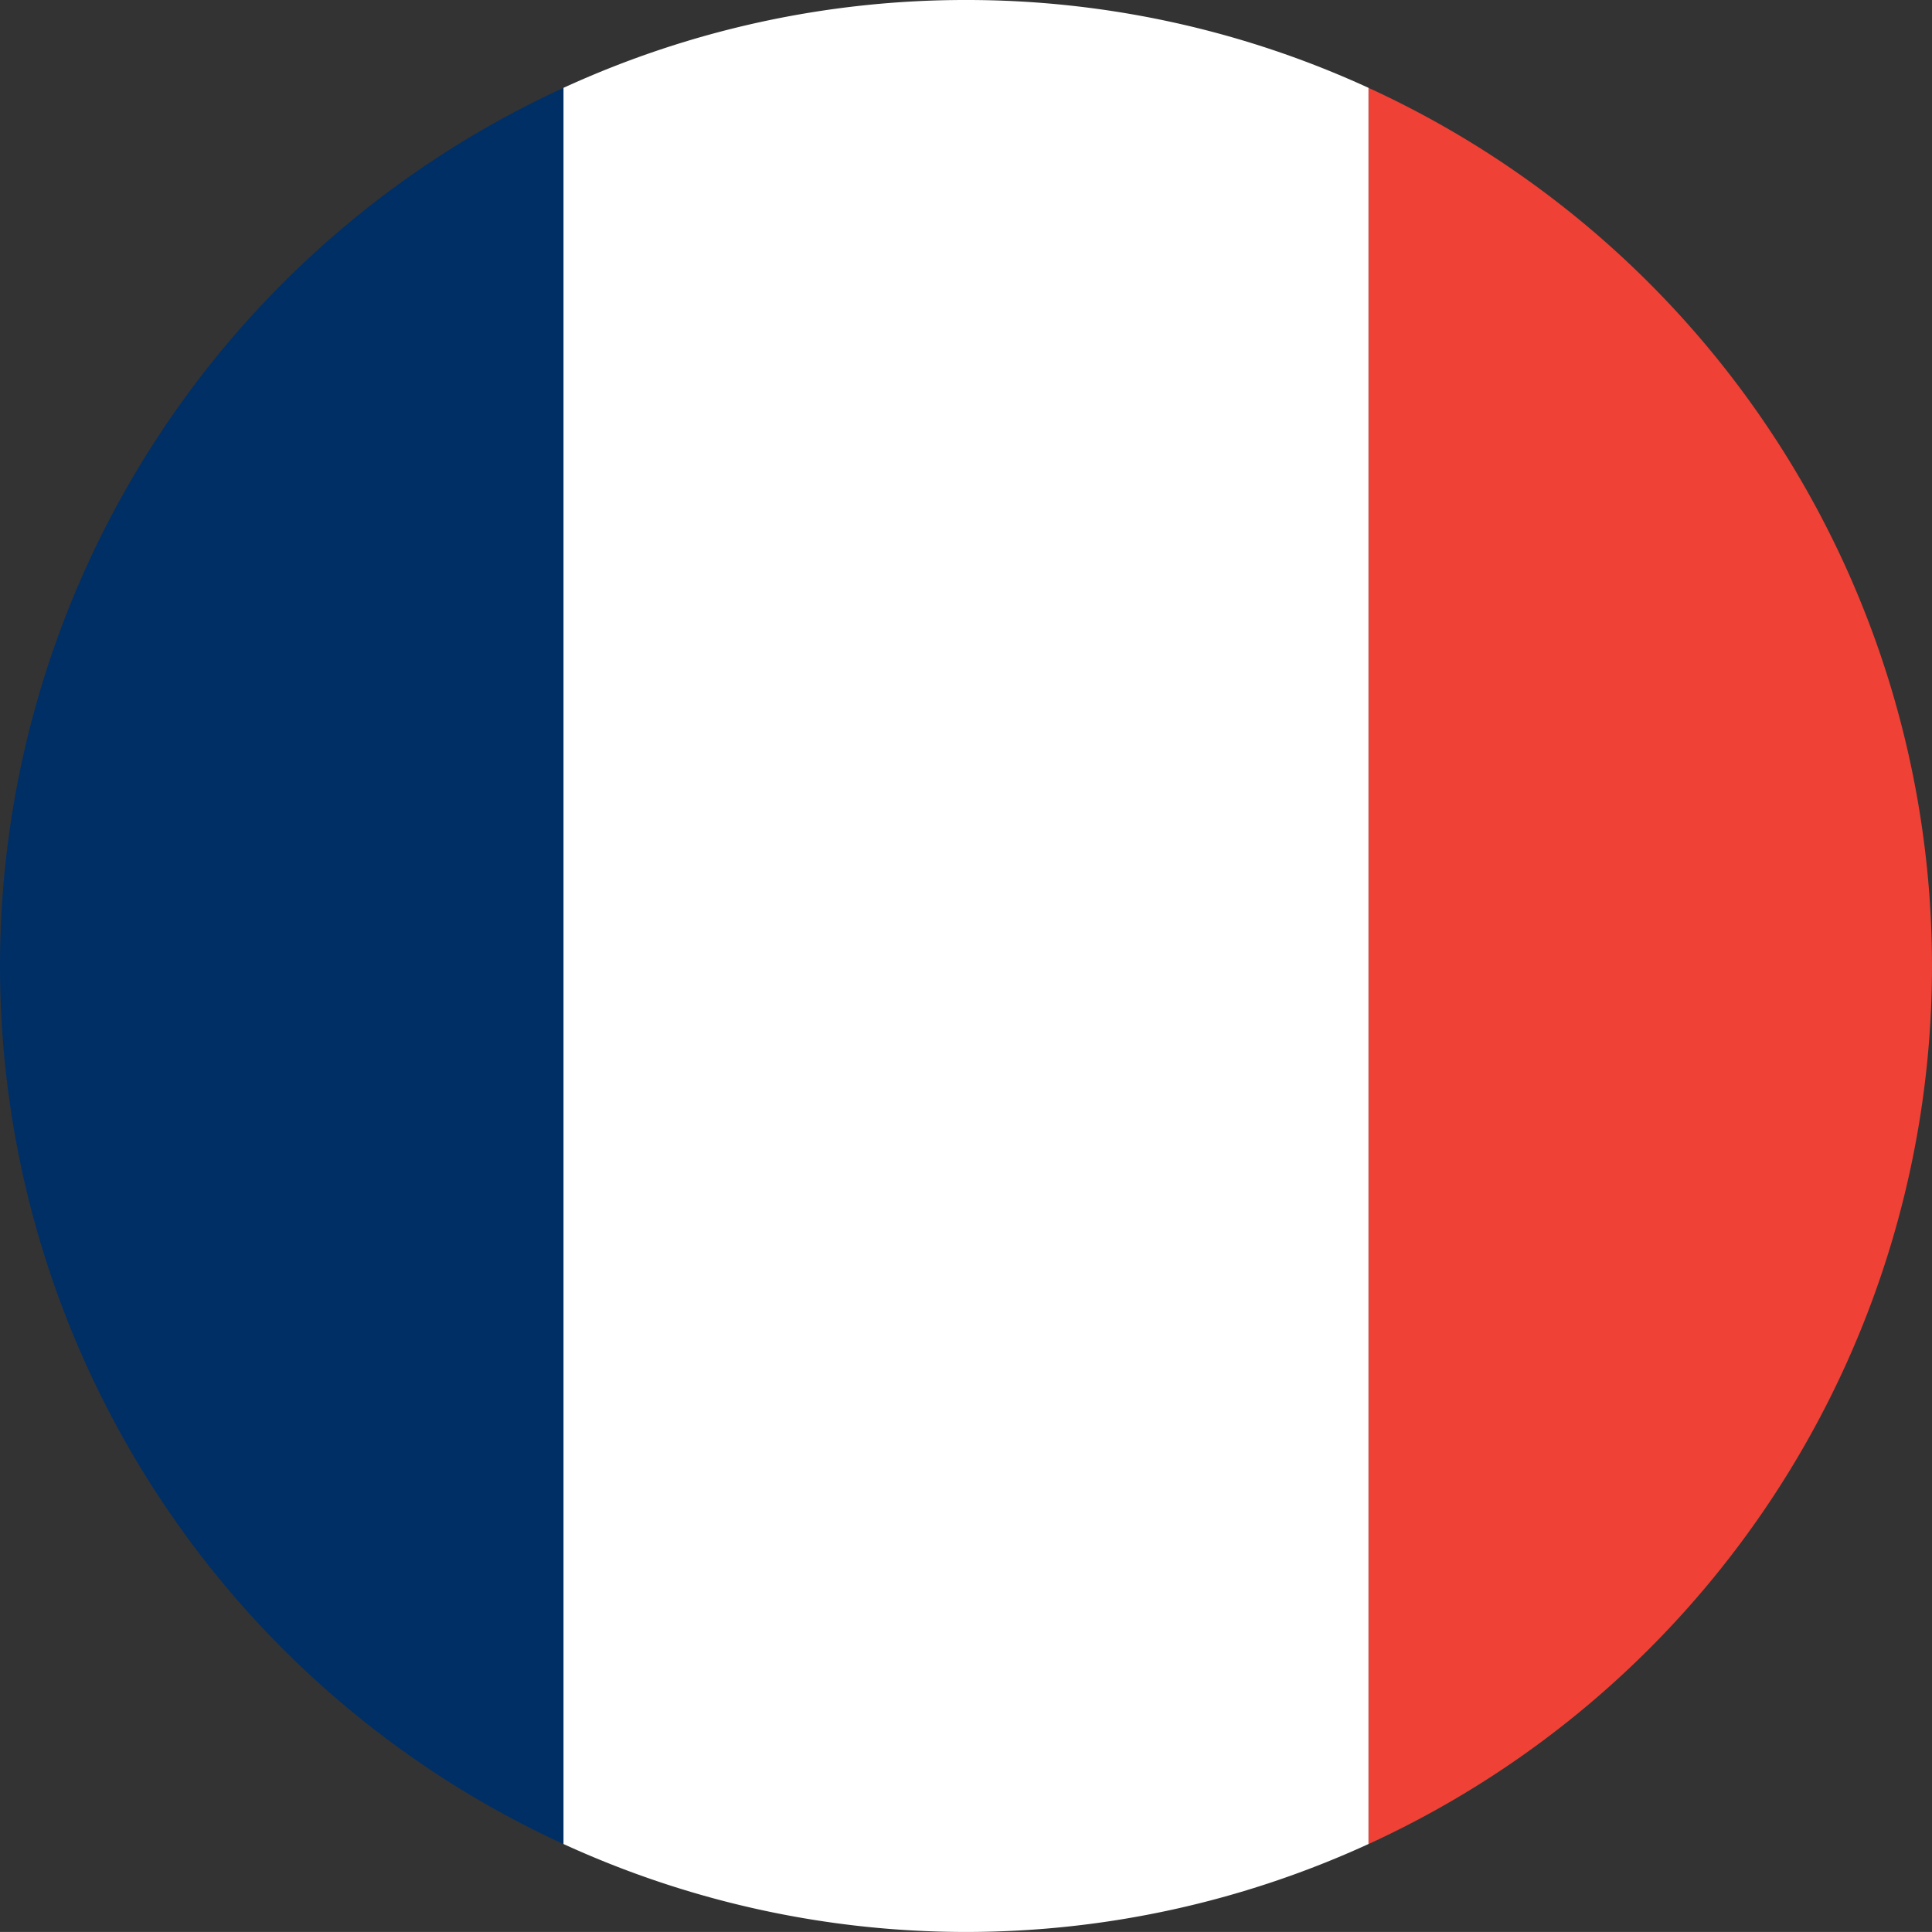
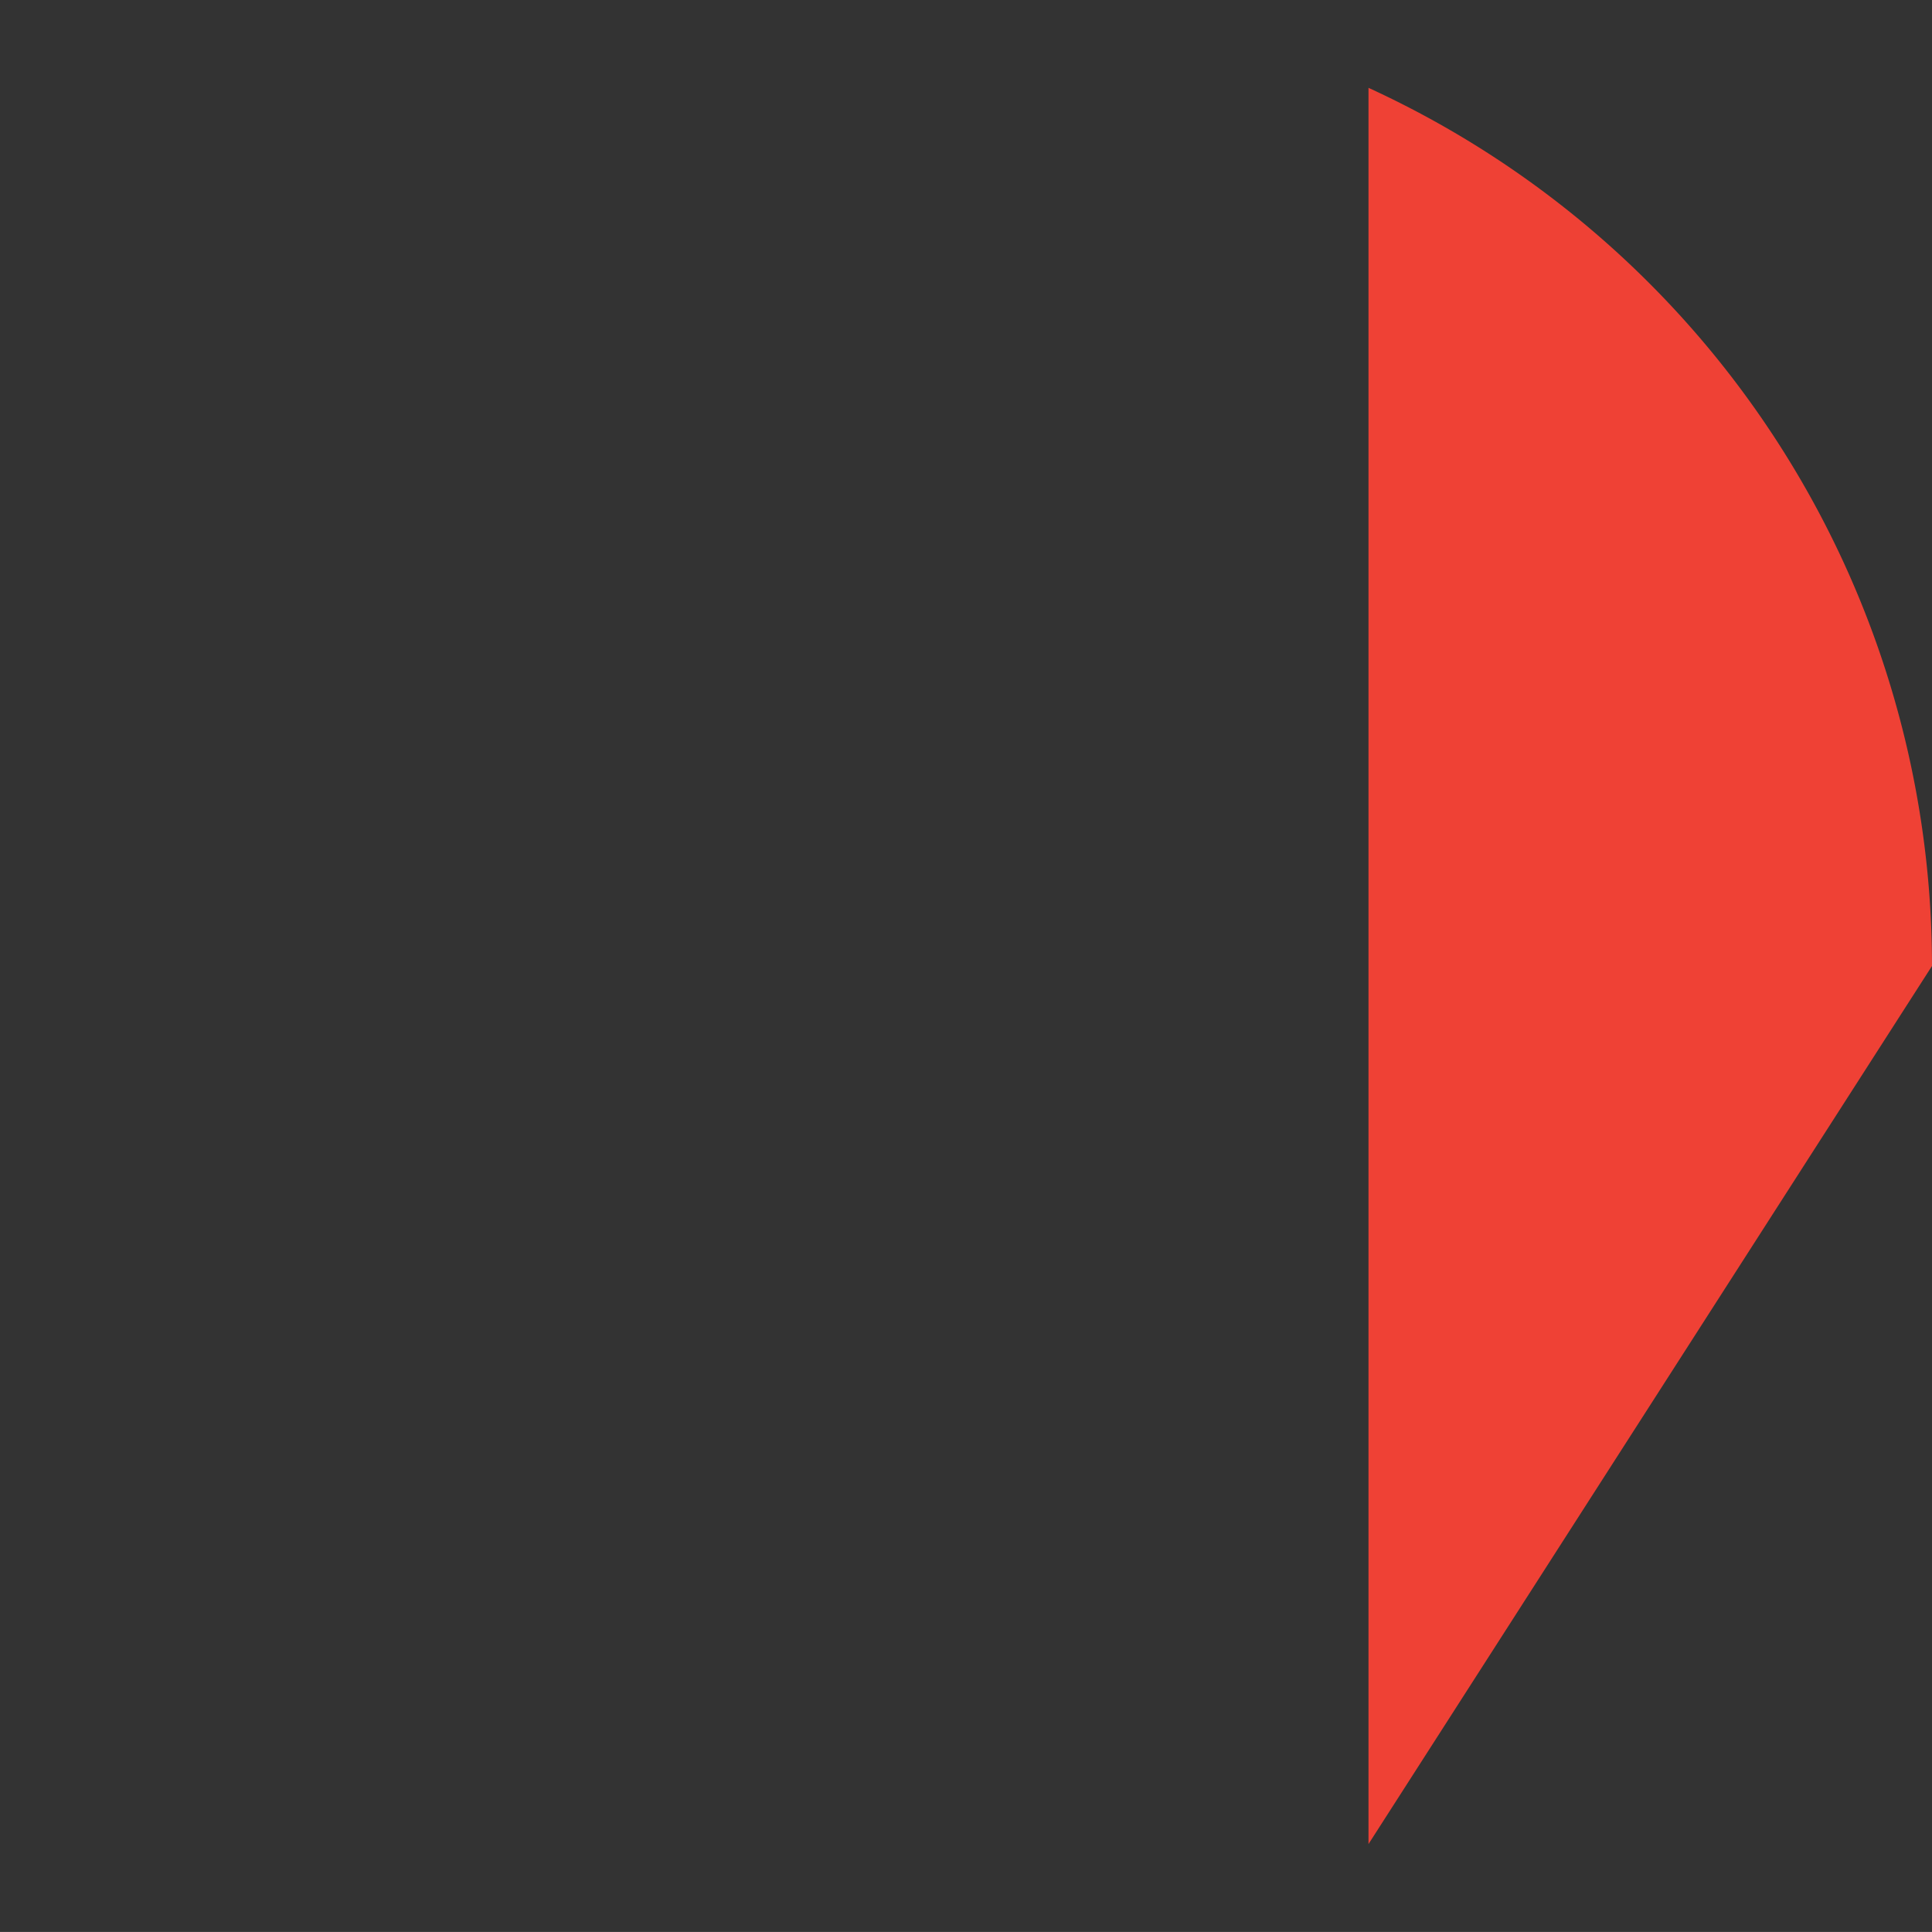
<svg xmlns="http://www.w3.org/2000/svg" width="39.747" height="39.746" viewBox="0 0 39.747 39.746">
  <rect x="0" y="0" width="39.747" height="39.746" fill="#333333" stroke="none" />
  <defs>
    <clipPath id="clip-path">
      <path id="Clip_6" data-name="Clip 6" d="M0,0H16.561V39.746H0Z" transform="translate(0.684 0.254)" fill="none" />
    </clipPath>
  </defs>
  <g id="Group_8" data-name="Group 8" transform="translate(0 -0.909)">
-     <path id="Fill_1" data-name="Fill 1" d="M0,18.066A19.873,19.873,0,0,0,11.593,36.131V0A19.877,19.877,0,0,0,0,18.066" transform="translate(0 2.716)" fill="#002f66" />
-     <path id="Fill_3" data-name="Fill 3" d="M11.593,18.066A19.878,19.878,0,0,0,0,0V36.131A19.875,19.875,0,0,0,11.593,18.066" transform="translate(28.154 2.716)" fill="#ef4135" />
+     <path id="Fill_3" data-name="Fill 3" d="M11.593,18.066A19.878,19.878,0,0,0,0,0V36.131" transform="translate(28.154 2.716)" fill="#ef4135" />
    <g id="Group_7" data-name="Group 7" transform="translate(10.909 0.655)">
-       <path id="Clip_6-2" data-name="Clip 6" d="M0,0H16.561V39.746H0Z" transform="translate(0.684 0.254)" fill="none" />
      <g id="Group_7-2" data-name="Group 7" clip-path="url(#clip-path)">
-         <path id="Fill_5" data-name="Fill 5" d="M8.281,0A19.8,19.8,0,0,0,0,1.807v36.13a19.855,19.855,0,0,0,16.561,0V1.807A19.8,19.8,0,0,0,8.281,0" transform="translate(0.684 0.254)" fill="#fff" />
-       </g>
+         </g>
    </g>
  </g>
</svg>